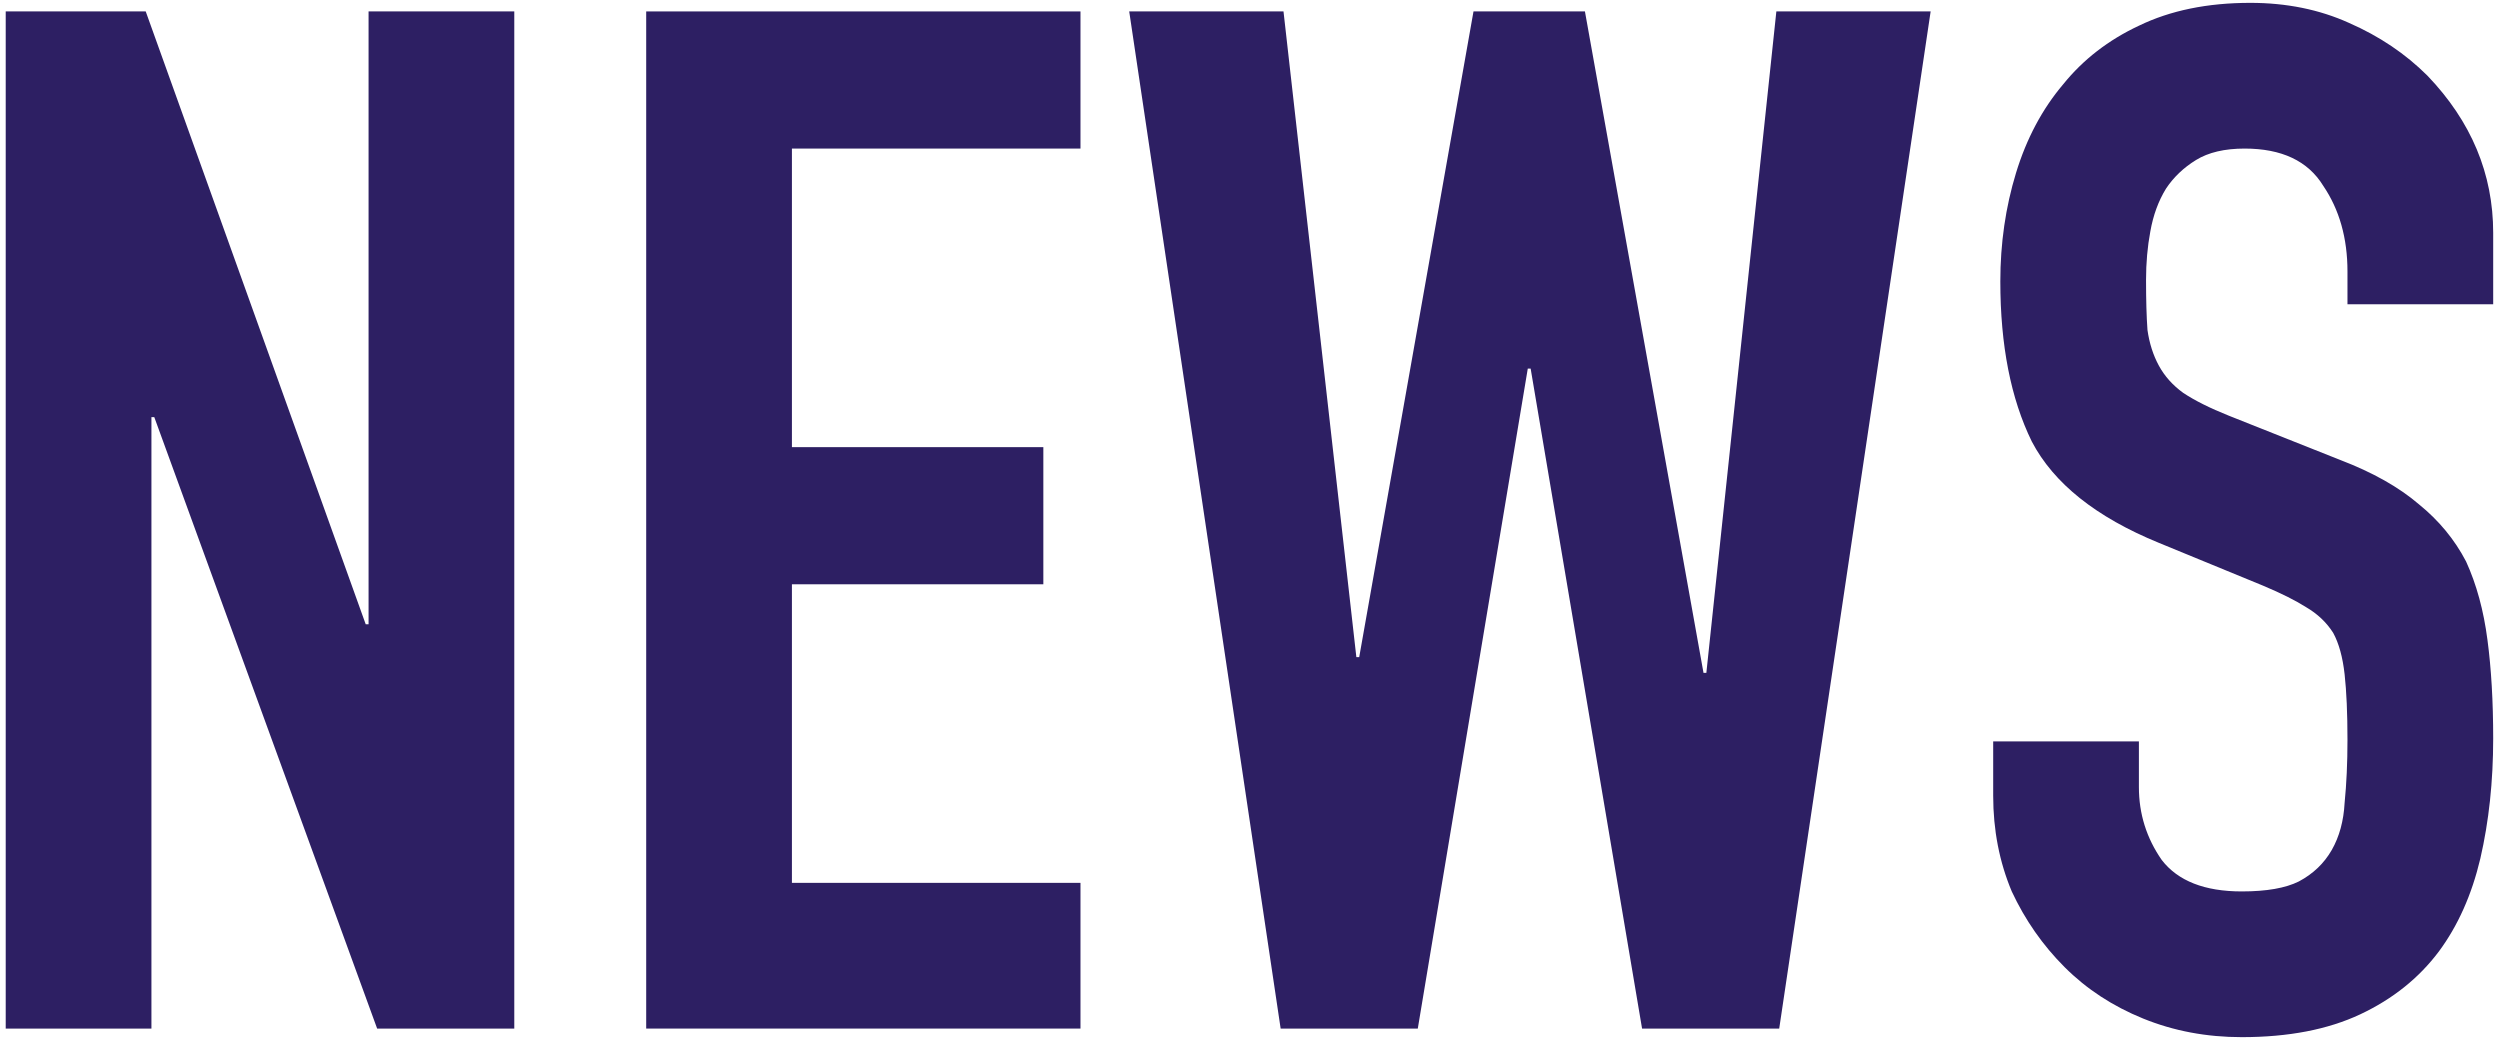
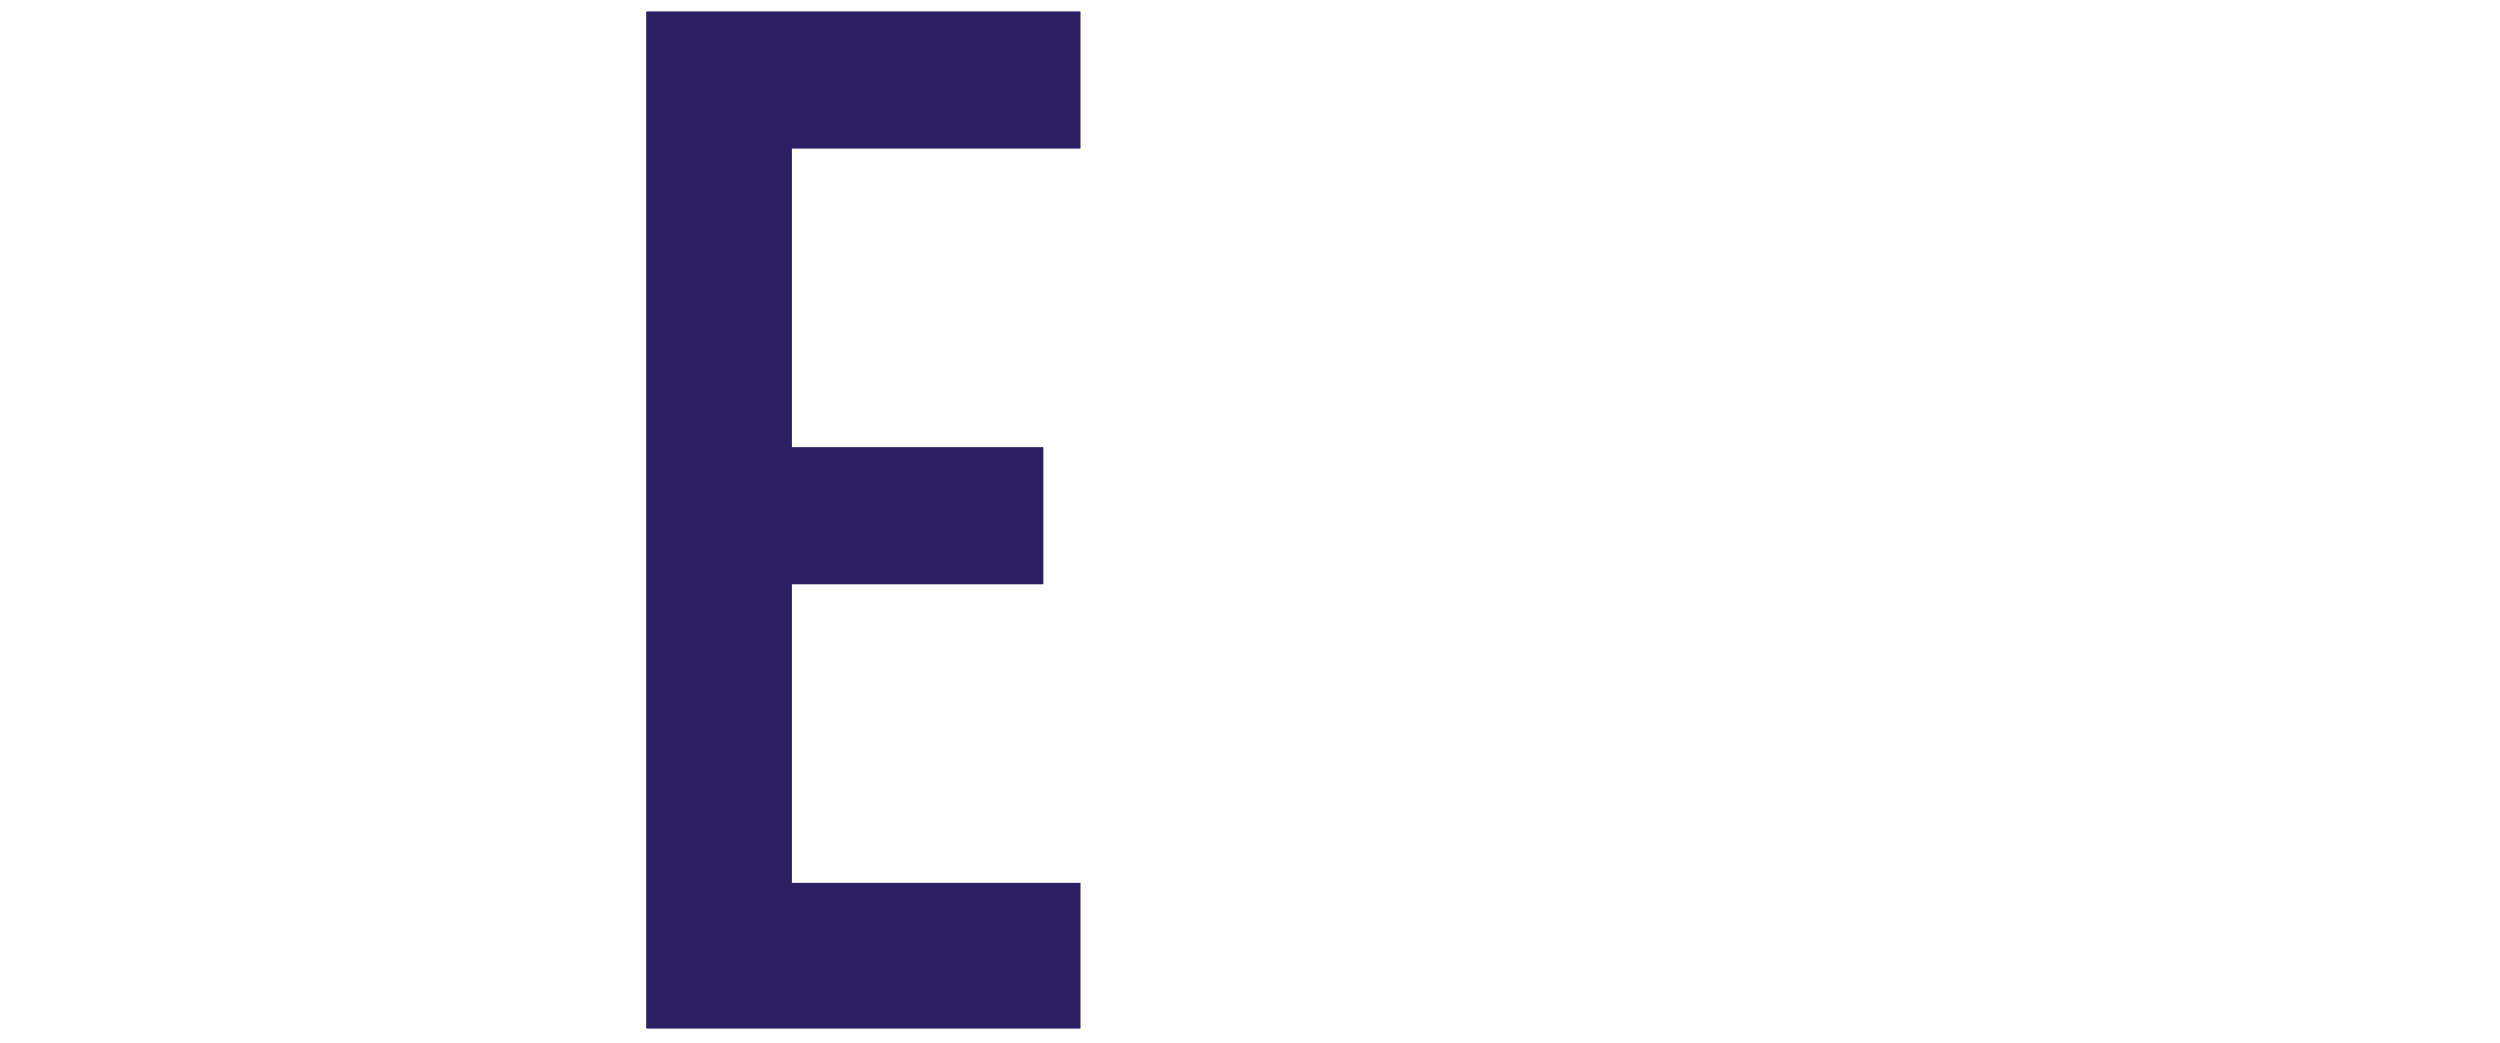
<svg xmlns="http://www.w3.org/2000/svg" width="175" height="73" viewBox="0 0 175 73" fill="none">
-   <path d="M0.4 72V0.8H10.2L25.6 43.7H25.8V0.8H36V72H26.4L10.8 29.2H10.6V72H0.4Z" fill="#2D1F63" />
  <path d="M45.234 72V0.8H75.634V10.4H55.434V31.3H73.034V40.9H55.434V61.8H75.634V72H45.234Z" fill="#2D1F63" />
-   <path d="M135.145 0.8L124.545 72H114.945L107.145 25.8H106.945L99.245 72H89.645L79.045 0.8H89.845L94.945 46H95.145L103.145 0.8H110.945L119.245 47.1H119.445L124.345 0.8H135.145Z" fill="#2D1F63" />
-   <path d="M174.523 21.3H164.323V19C164.323 16.667 163.756 14.667 162.623 13C161.556 11.267 159.723 10.4 157.123 10.4C155.723 10.4 154.589 10.667 153.723 11.2C152.856 11.733 152.156 12.4 151.623 13.2C151.089 14.067 150.723 15.067 150.523 16.2C150.323 17.267 150.223 18.4 150.223 19.6C150.223 21 150.256 22.167 150.323 23.1C150.456 24.033 150.723 24.867 151.123 25.6C151.523 26.333 152.089 26.967 152.823 27.5C153.623 28.033 154.689 28.567 156.023 29.1L163.823 32.2C166.089 33.067 167.923 34.1 169.323 35.3C170.723 36.433 171.823 37.767 172.623 39.3C173.356 40.9 173.856 42.733 174.123 44.8C174.389 46.8 174.523 49.1 174.523 51.7C174.523 54.7 174.223 57.5 173.623 60.1C173.023 62.633 172.056 64.8 170.723 66.6C169.323 68.467 167.489 69.933 165.223 71C162.956 72.067 160.189 72.6 156.923 72.6C154.456 72.6 152.156 72.167 150.023 71.3C147.889 70.433 146.056 69.233 144.523 67.7C142.989 66.167 141.756 64.4 140.823 62.4C139.956 60.333 139.523 58.1 139.523 55.7V51.9H149.723V55.1C149.723 56.967 150.256 58.667 151.323 60.2C152.456 61.667 154.323 62.4 156.923 62.4C158.656 62.4 159.989 62.167 160.923 61.7C161.923 61.167 162.689 60.433 163.223 59.5C163.756 58.567 164.056 57.467 164.123 56.2C164.256 54.867 164.323 53.4 164.323 51.8C164.323 49.933 164.256 48.4 164.123 47.2C163.989 46 163.723 45.033 163.323 44.3C162.856 43.567 162.223 42.967 161.423 42.5C160.689 42.033 159.689 41.533 158.423 41L151.123 38C146.723 36.2 143.756 33.833 142.223 30.9C140.756 27.9 140.023 24.167 140.023 19.7C140.023 17.033 140.389 14.5 141.123 12.1C141.856 9.7 142.956 7.633 144.423 5.9C145.823 4.167 147.589 2.8 149.723 1.8C151.923 0.733 154.523 0.2 157.523 0.2C160.056 0.2 162.356 0.667 164.423 1.6C166.556 2.533 168.389 3.767 169.923 5.3C172.989 8.5 174.523 12.167 174.523 16.3V21.3Z" fill="#2D1F63" />
</svg>